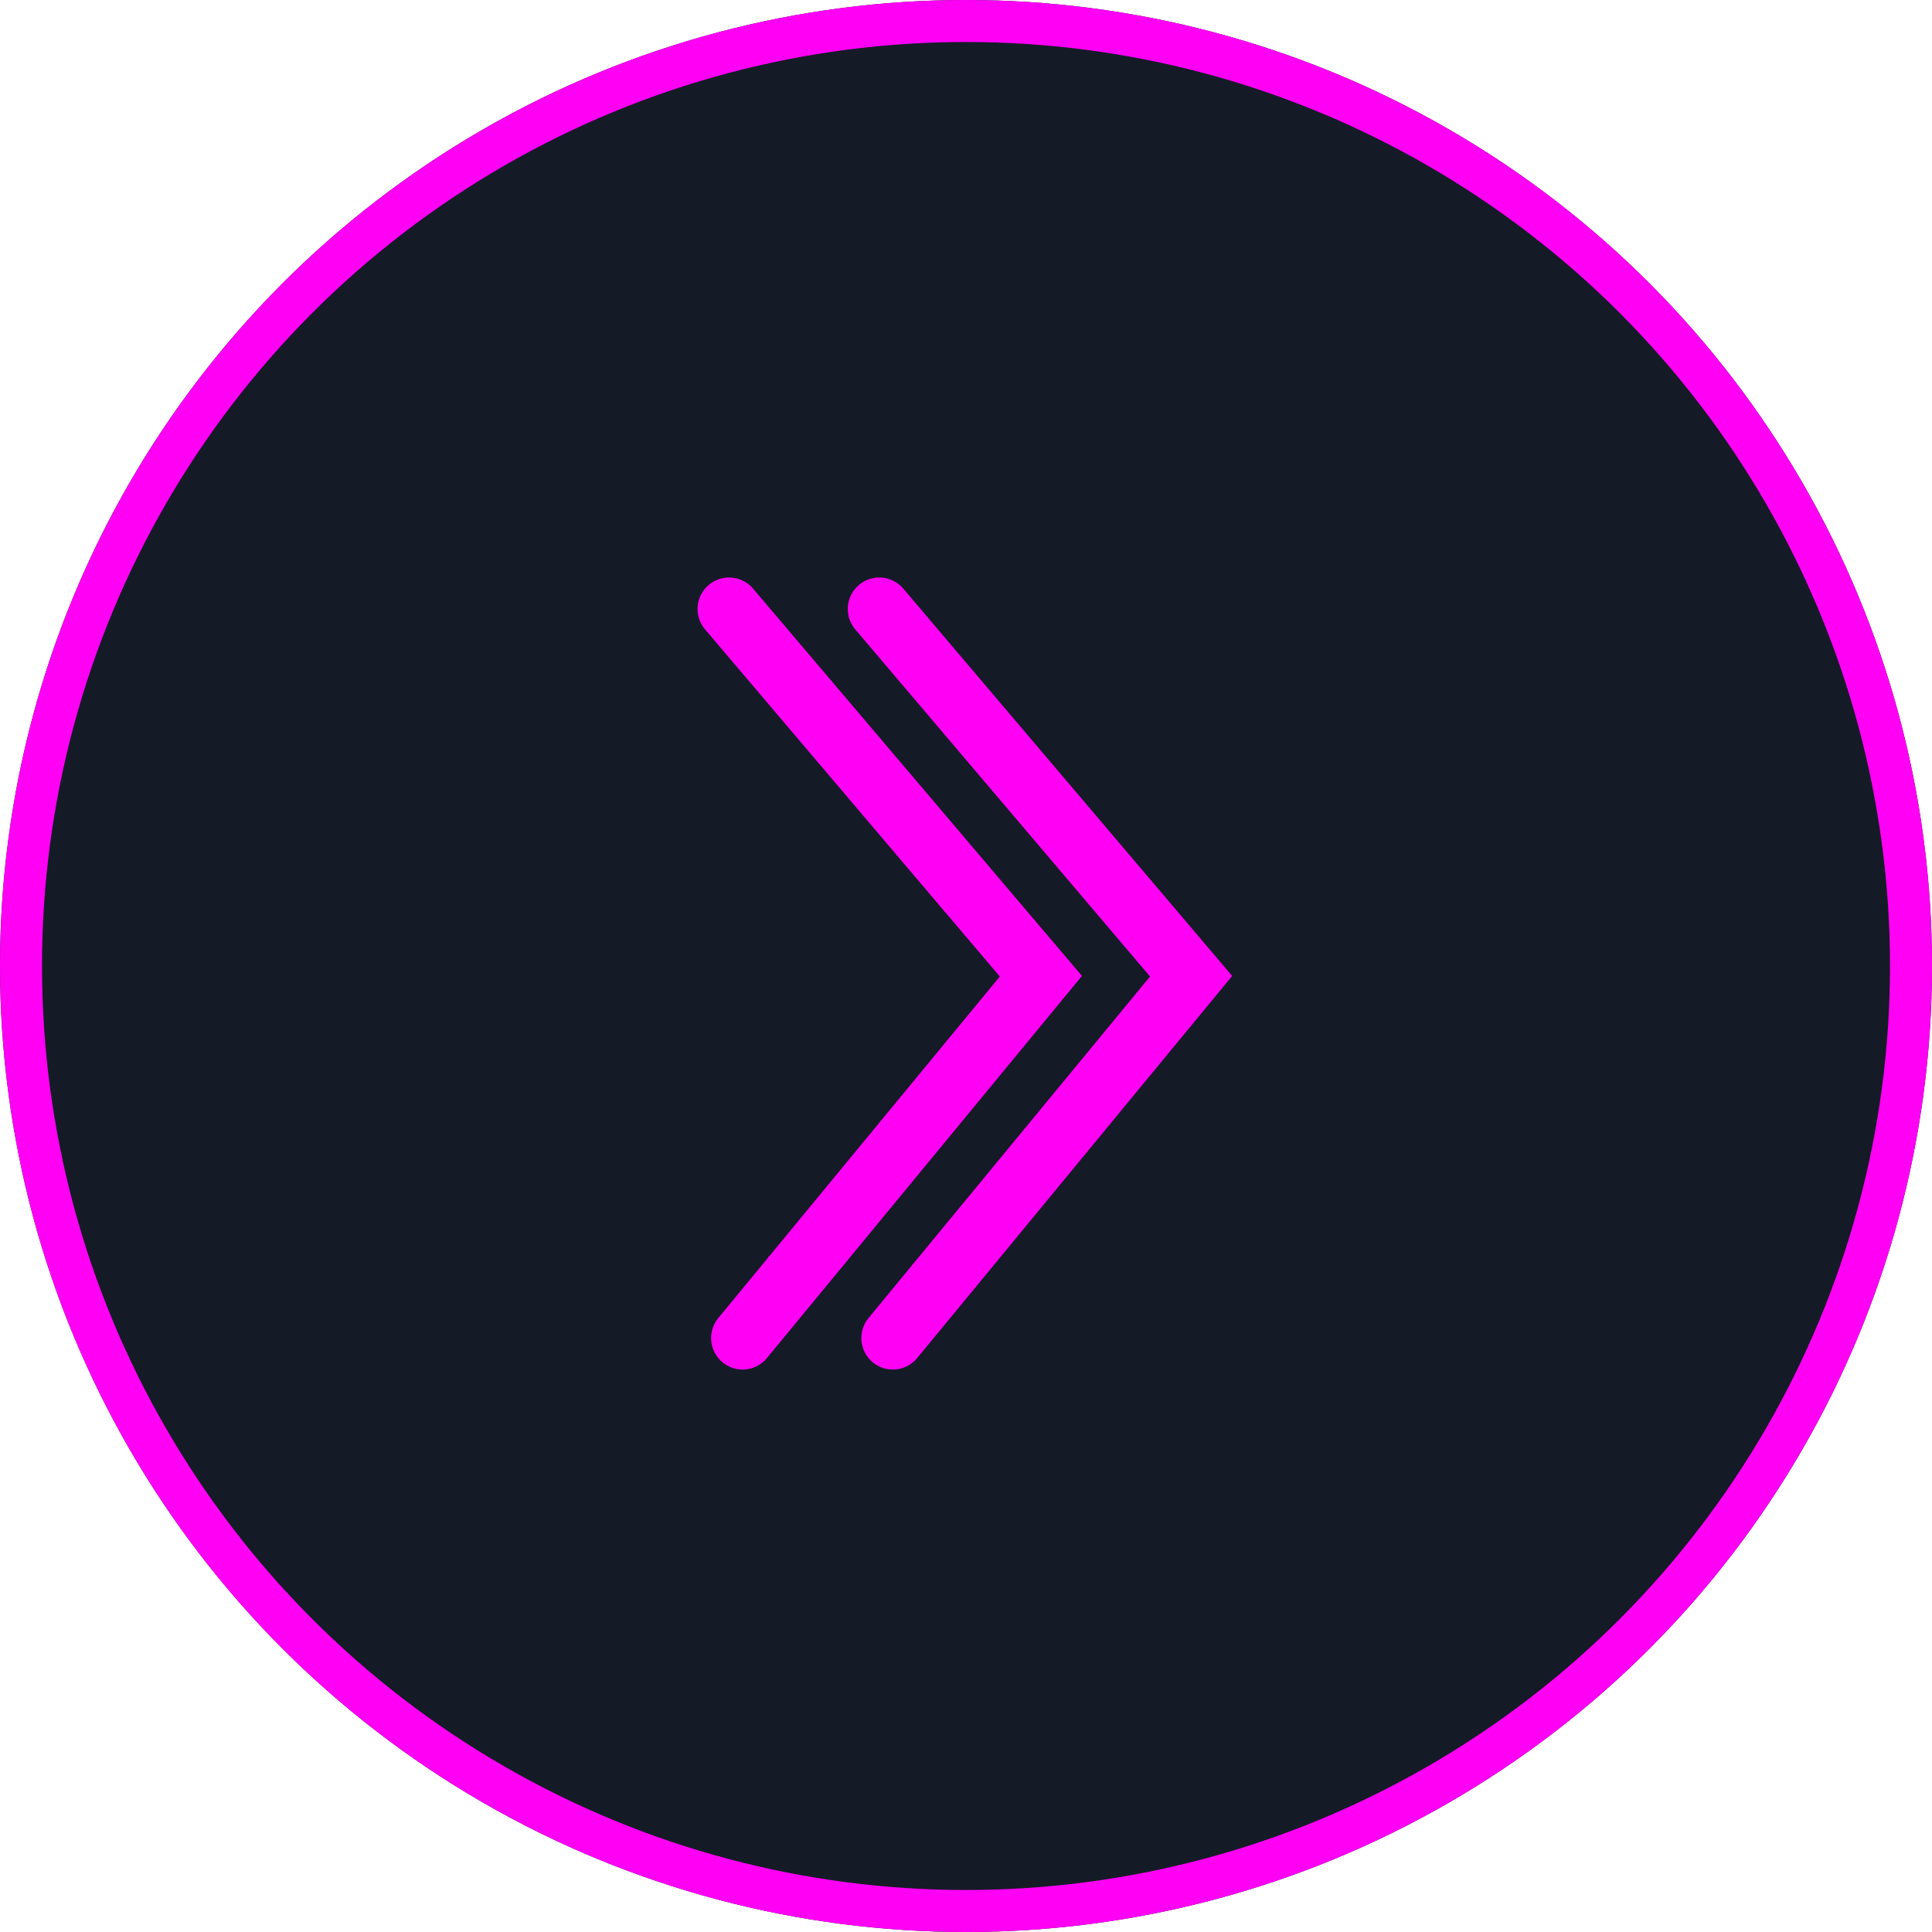
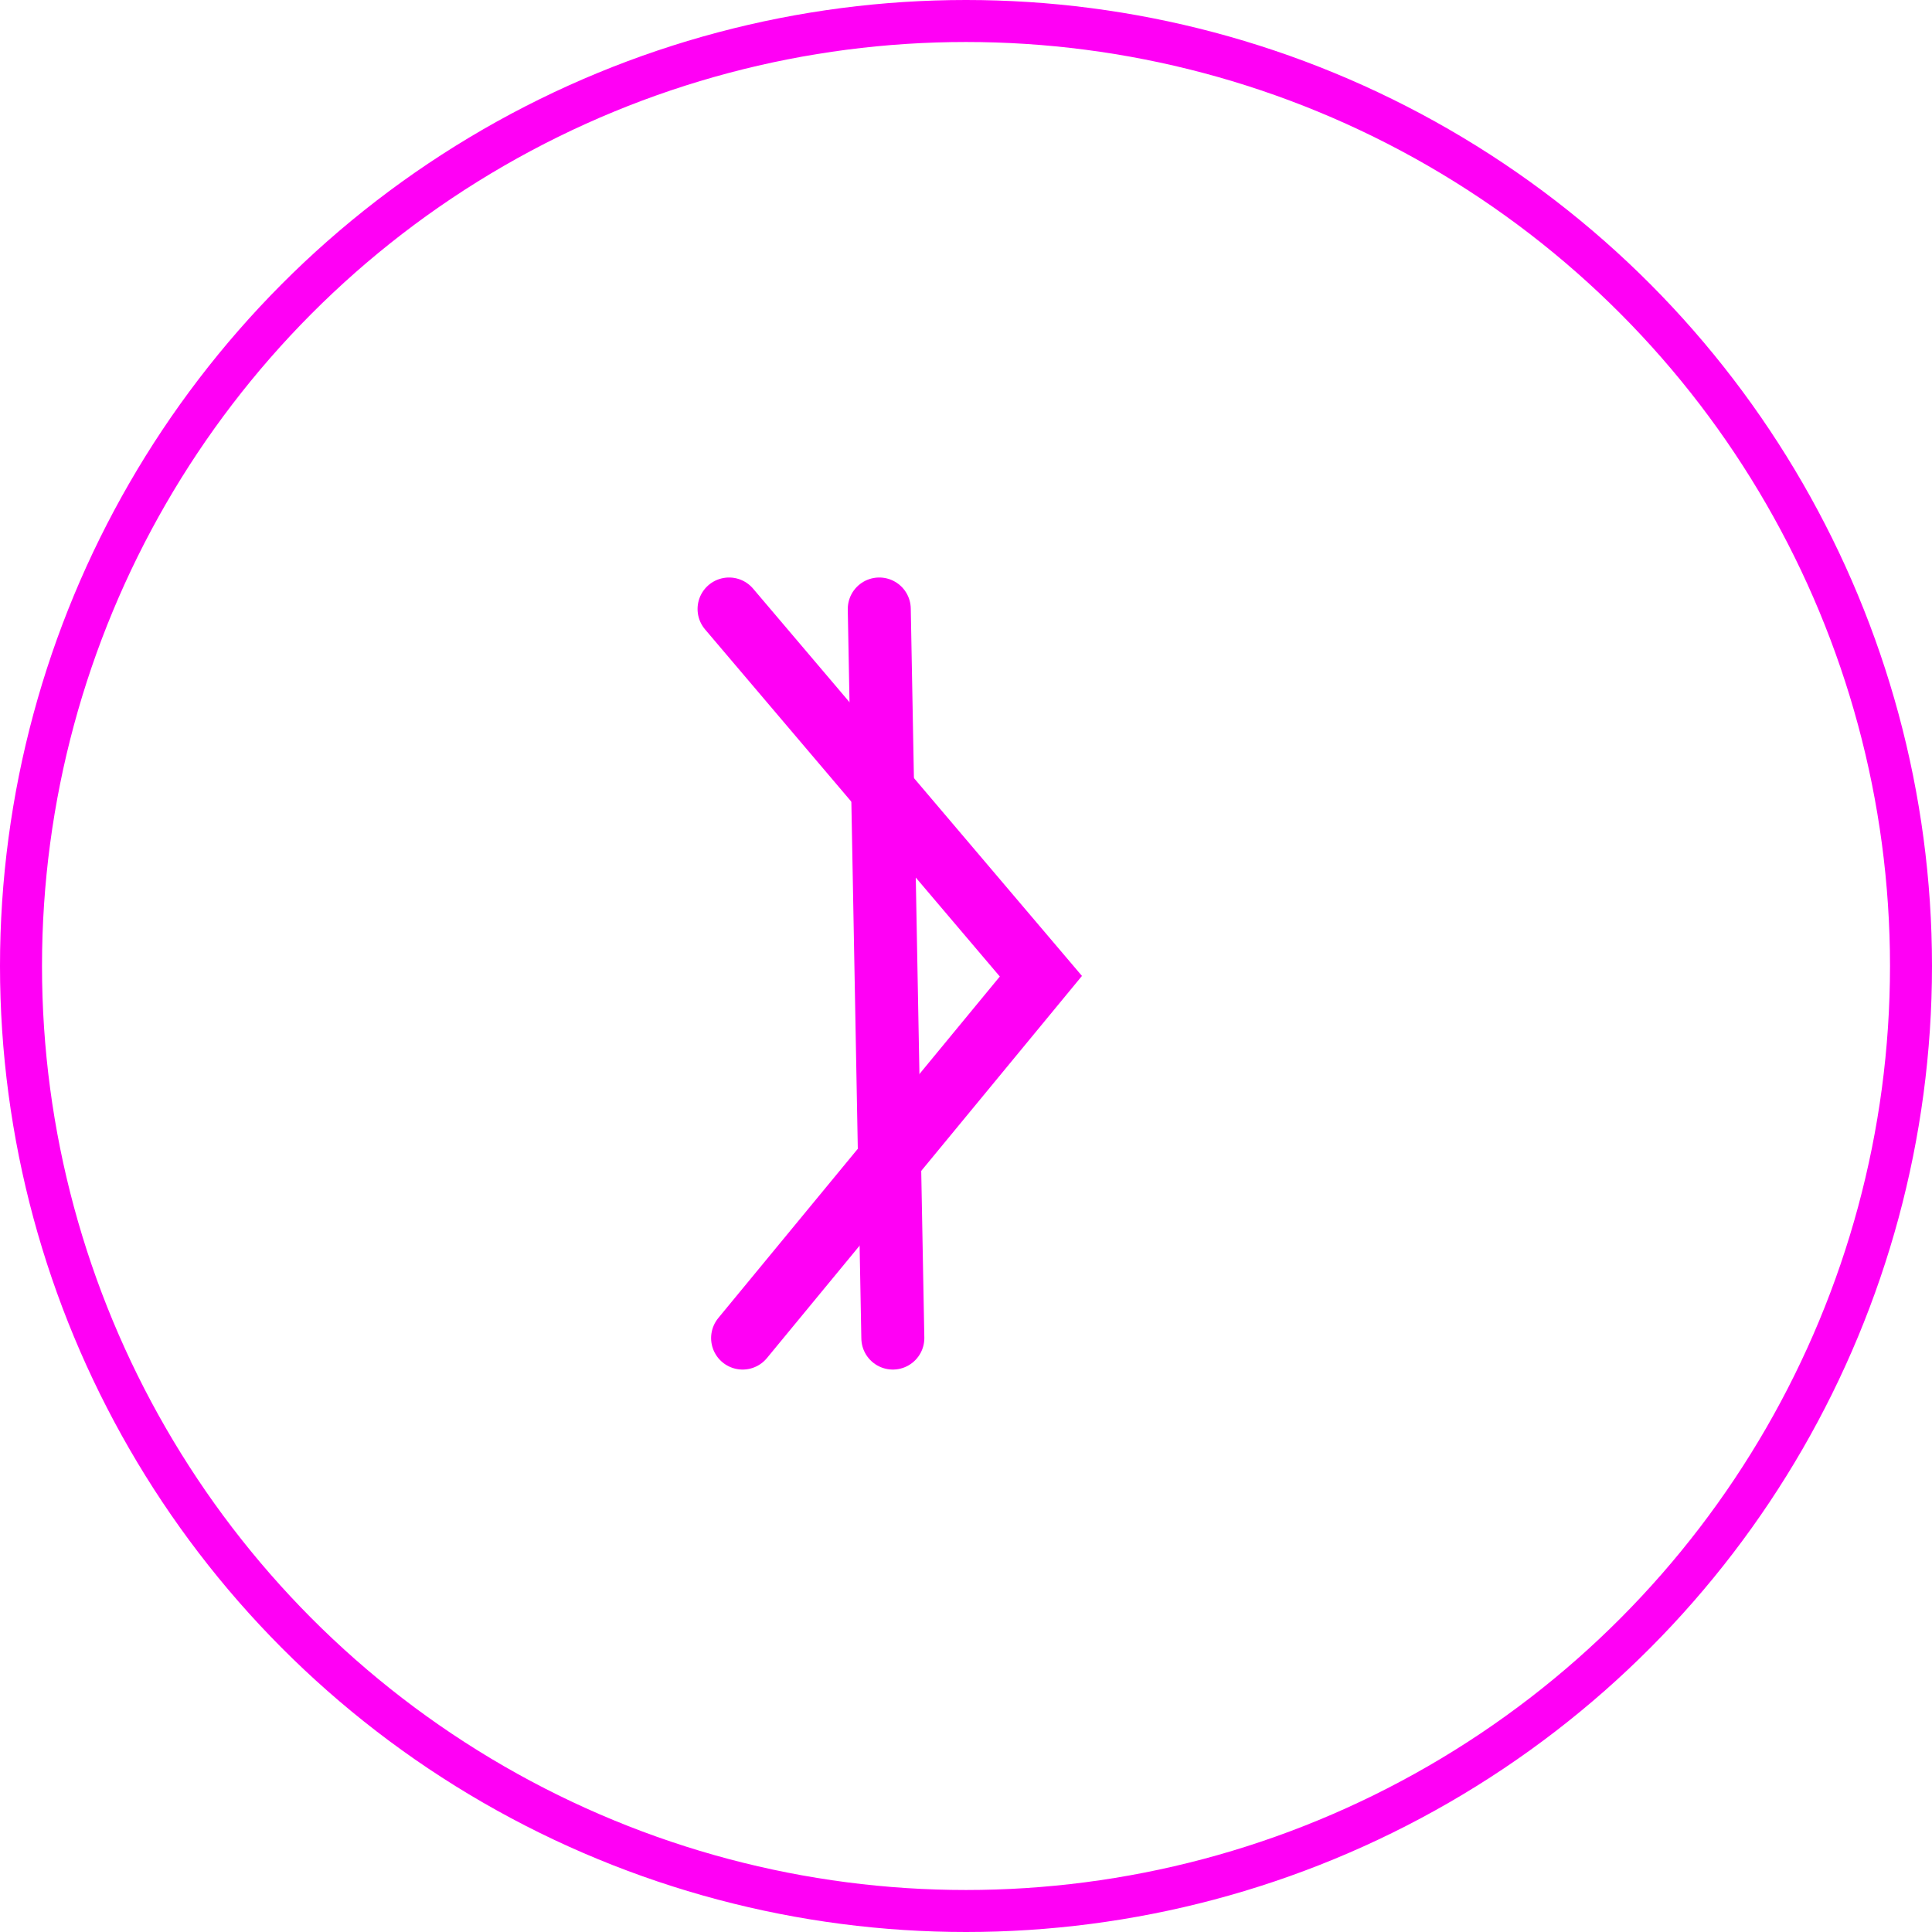
<svg xmlns="http://www.w3.org/2000/svg" width="92" height="92" viewBox="0 0 92 92" fill="none">
  <g filter="url(#filter0_i_309_1005)">
-     <circle cx="46" cy="46" r="46" fill="#151A27" />
-   </g>
+     </g>
  <circle cx="46" cy="46" r="45" stroke="#FF00F5" stroke-width="2" />
  <path d="M35.362 63.717L49.566 46.487L34.717 29" stroke="#FF00F5" stroke-width="3" stroke-linecap="round" />
-   <path d="M42.516 63.717L56.719 46.487L41.87 29" stroke="#FF00F5" stroke-width="3" stroke-linecap="round" />
+   <path d="M42.516 63.717L41.87 29" stroke="#FF00F5" stroke-width="3" stroke-linecap="round" />
  <defs>
    <filter id="filter0_i_309_1005" x="0" y="0" width="92" height="92" filterUnits="userSpaceOnUse" color-interpolation-filters="sRGB">
      <feFlood flood-opacity="0" result="BackgroundImageFix" />
      <feBlend mode="normal" in="SourceGraphic" in2="BackgroundImageFix" result="shape" />
      <feColorMatrix in="SourceAlpha" type="matrix" values="0 0 0 0 0 0 0 0 0 0 0 0 0 0 0 0 0 0 127 0" result="hardAlpha" />
      <feOffset />
      <feGaussianBlur stdDeviation="12.5" />
      <feComposite in2="hardAlpha" operator="arithmetic" k2="-1" k3="1" />
      <feColorMatrix type="matrix" values="0 0 0 0 1 0 0 0 0 0.271 0 0 0 0 0.927 0 0 0 0.75 0" />
      <feBlend mode="normal" in2="shape" result="effect1_innerShadow_309_1005" />
    </filter>
  </defs>
</svg>